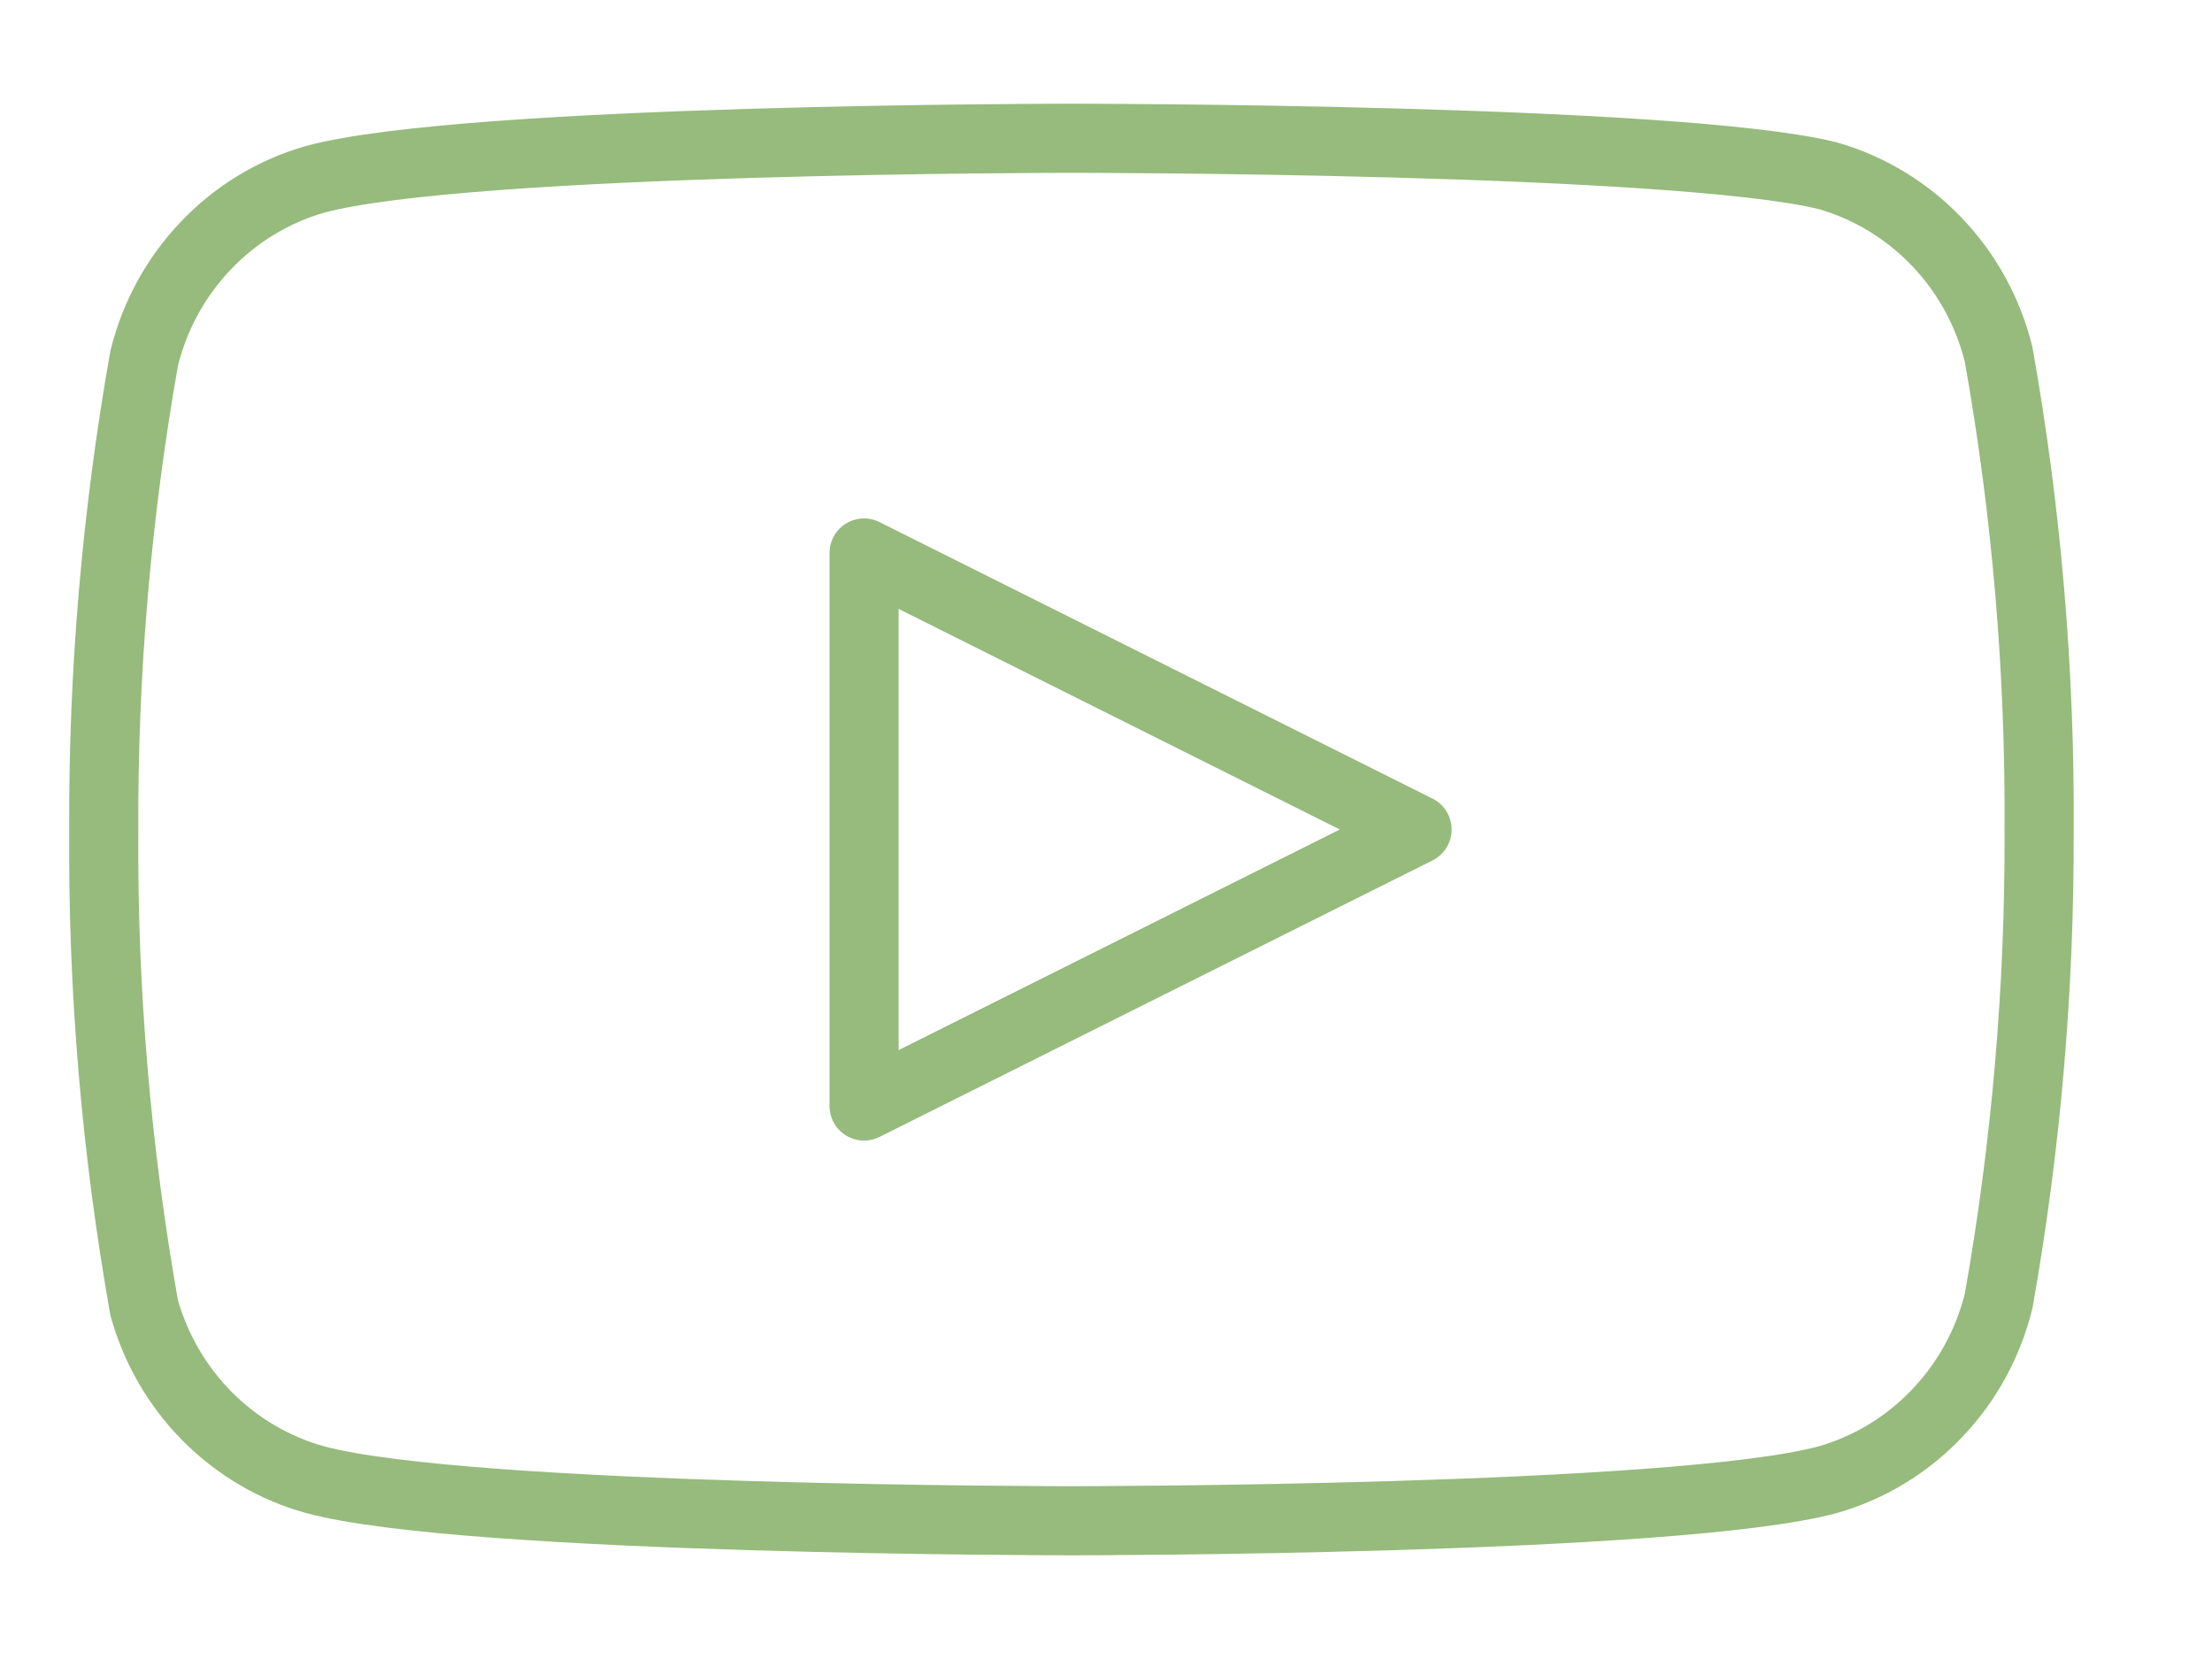
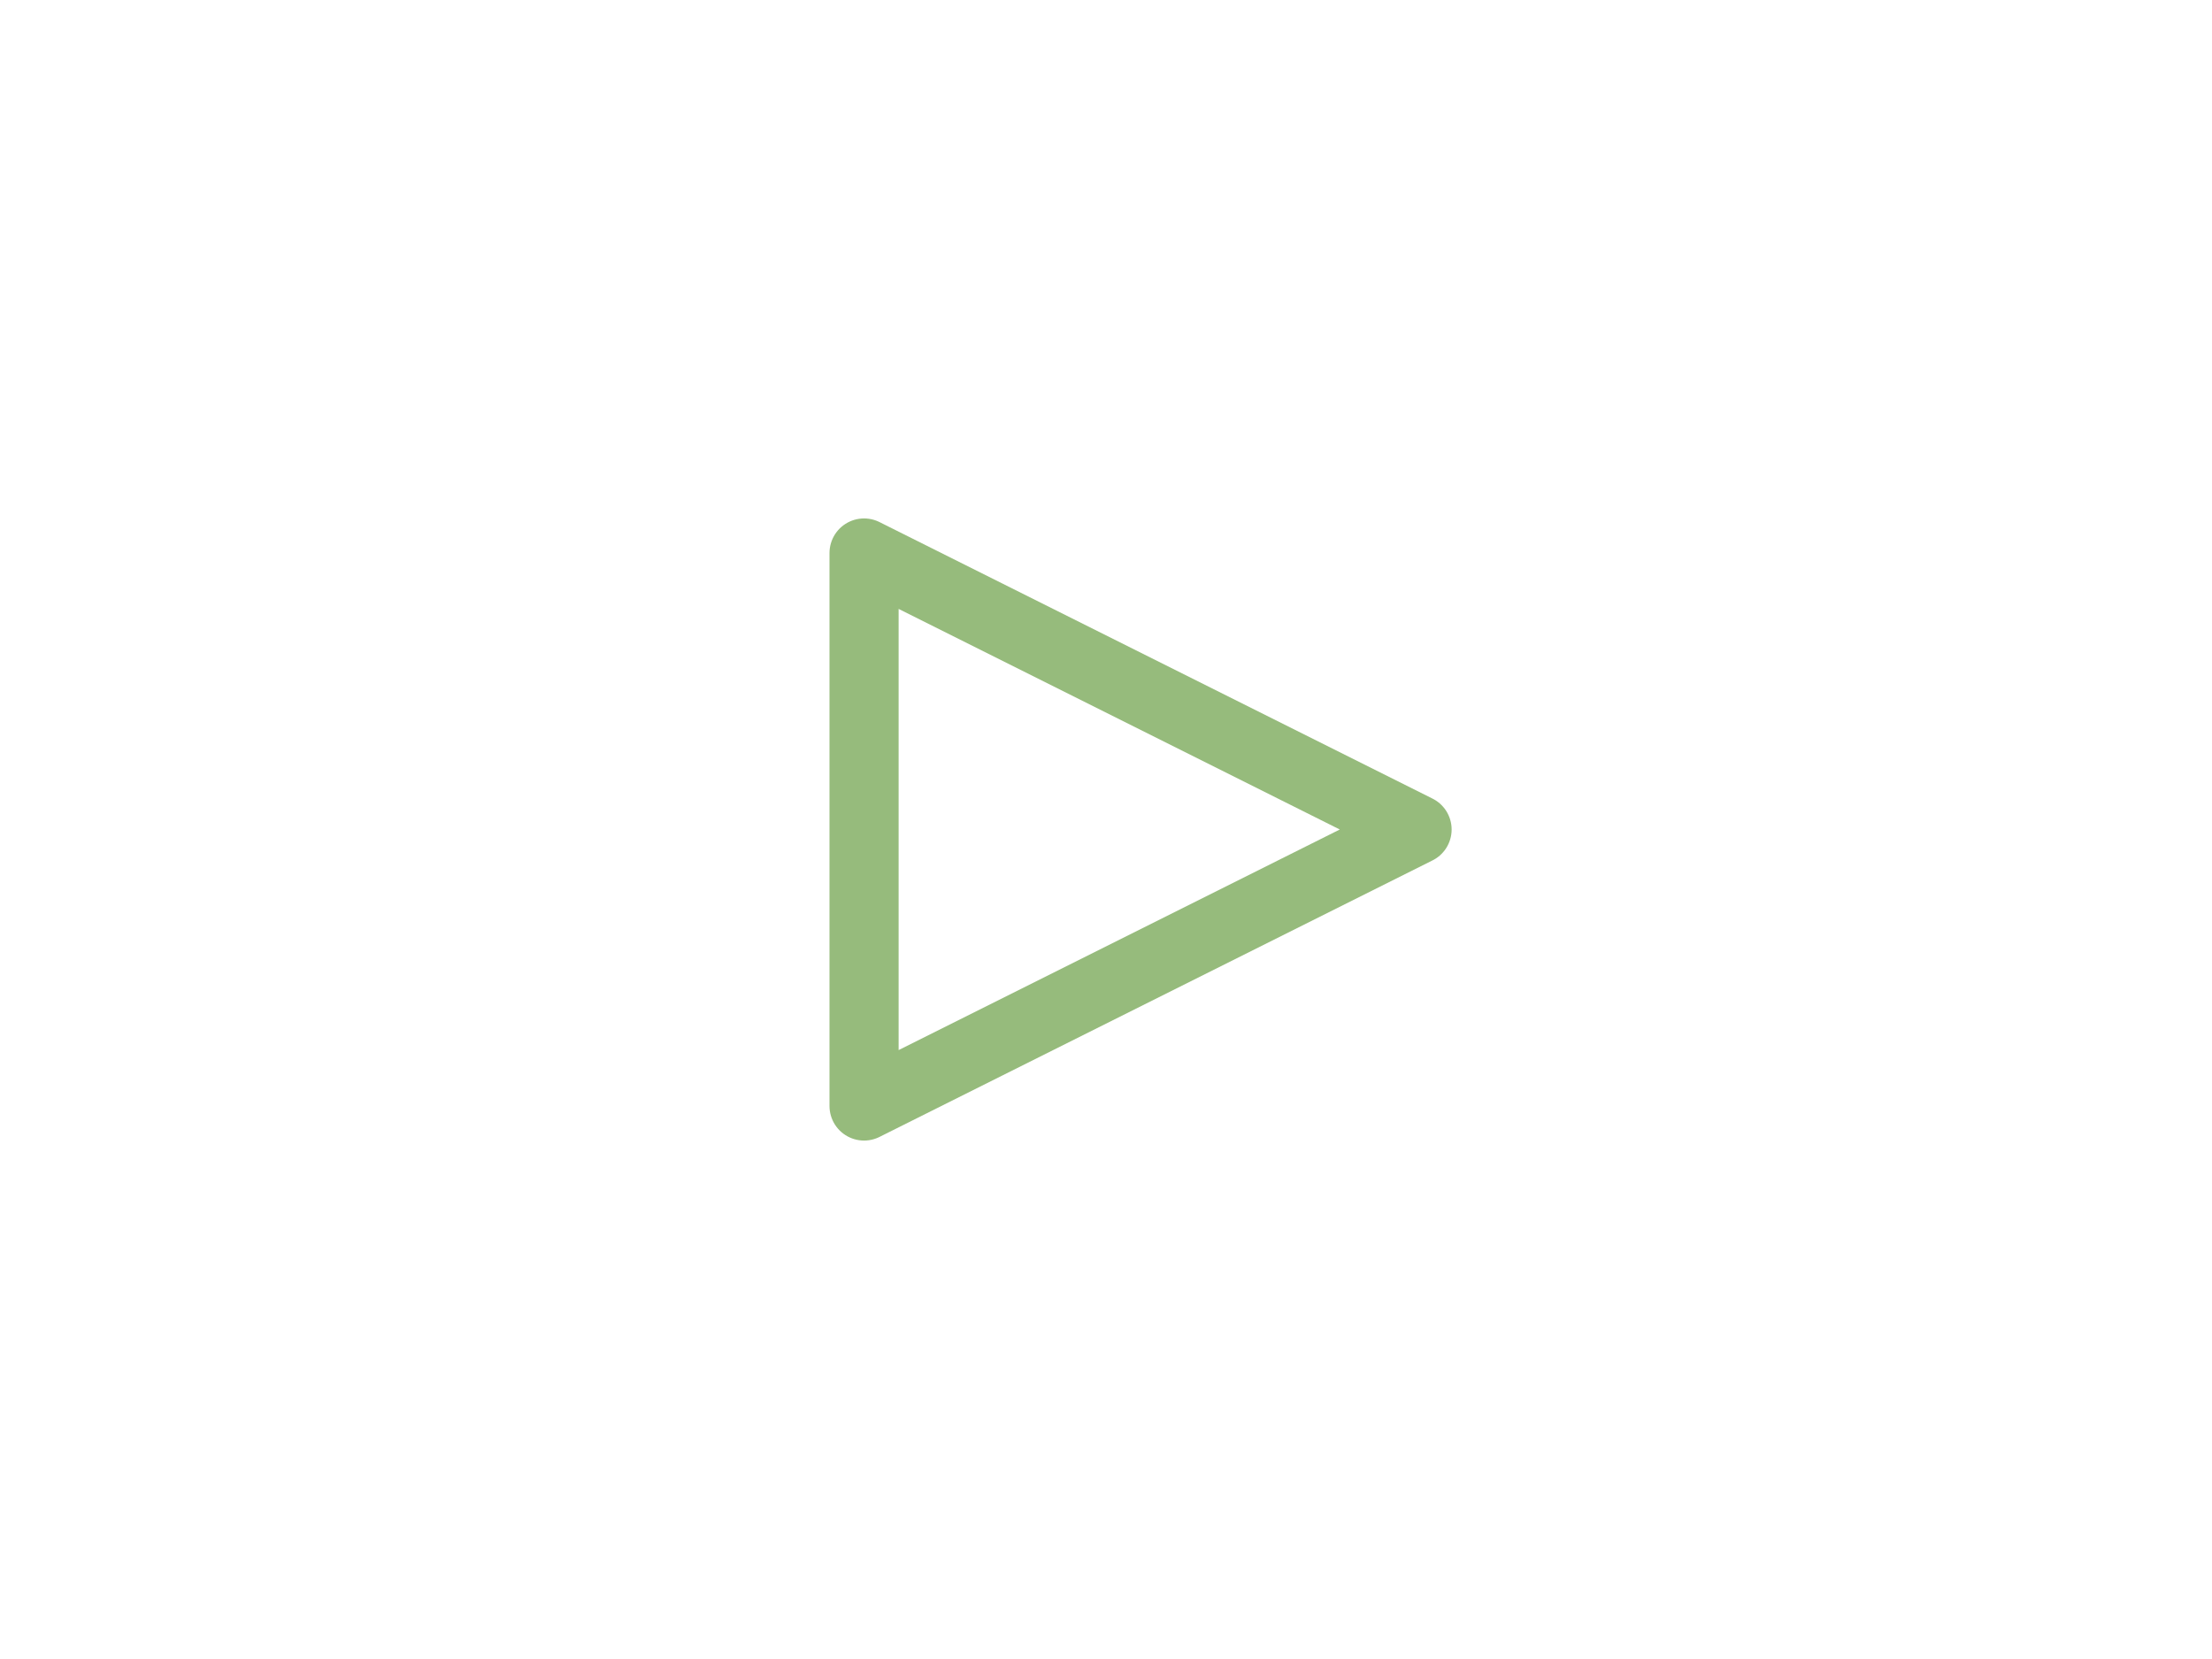
<svg xmlns="http://www.w3.org/2000/svg" width="32" height="24" viewBox="0 0 32 24" fill="none">
-   <path d="M28.914 5.131C28.763 4.517 28.455 3.954 28.021 3.5C27.588 3.046 27.044 2.716 26.445 2.543C24.256 2 15.5 2 15.5 2C15.5 2 6.744 2 4.555 2.595C3.956 2.767 3.412 3.097 2.979 3.552C2.545 4.006 2.237 4.568 2.086 5.182C1.686 7.441 1.49 9.731 1.501 12.026C1.486 14.338 1.682 16.646 2.086 18.921C2.253 19.516 2.568 20.057 3 20.492C3.433 20.927 3.968 21.242 4.555 21.405C6.744 22 15.5 22 15.5 22C15.5 22 24.256 22 26.445 21.405C27.044 21.233 27.588 20.903 28.021 20.448C28.455 19.994 28.763 19.432 28.914 18.818C29.311 16.576 29.507 14.303 29.499 12.026C29.514 9.714 29.318 7.406 28.914 5.131V5.131Z" stroke="#96BB7C" stroke-linecap="round" stroke-linejoin="round" />
  <path d="M12.5 16L20.5 12L12.5 8V16Z" stroke="#96BB7C" stroke-linecap="round" stroke-linejoin="round" />
</svg>